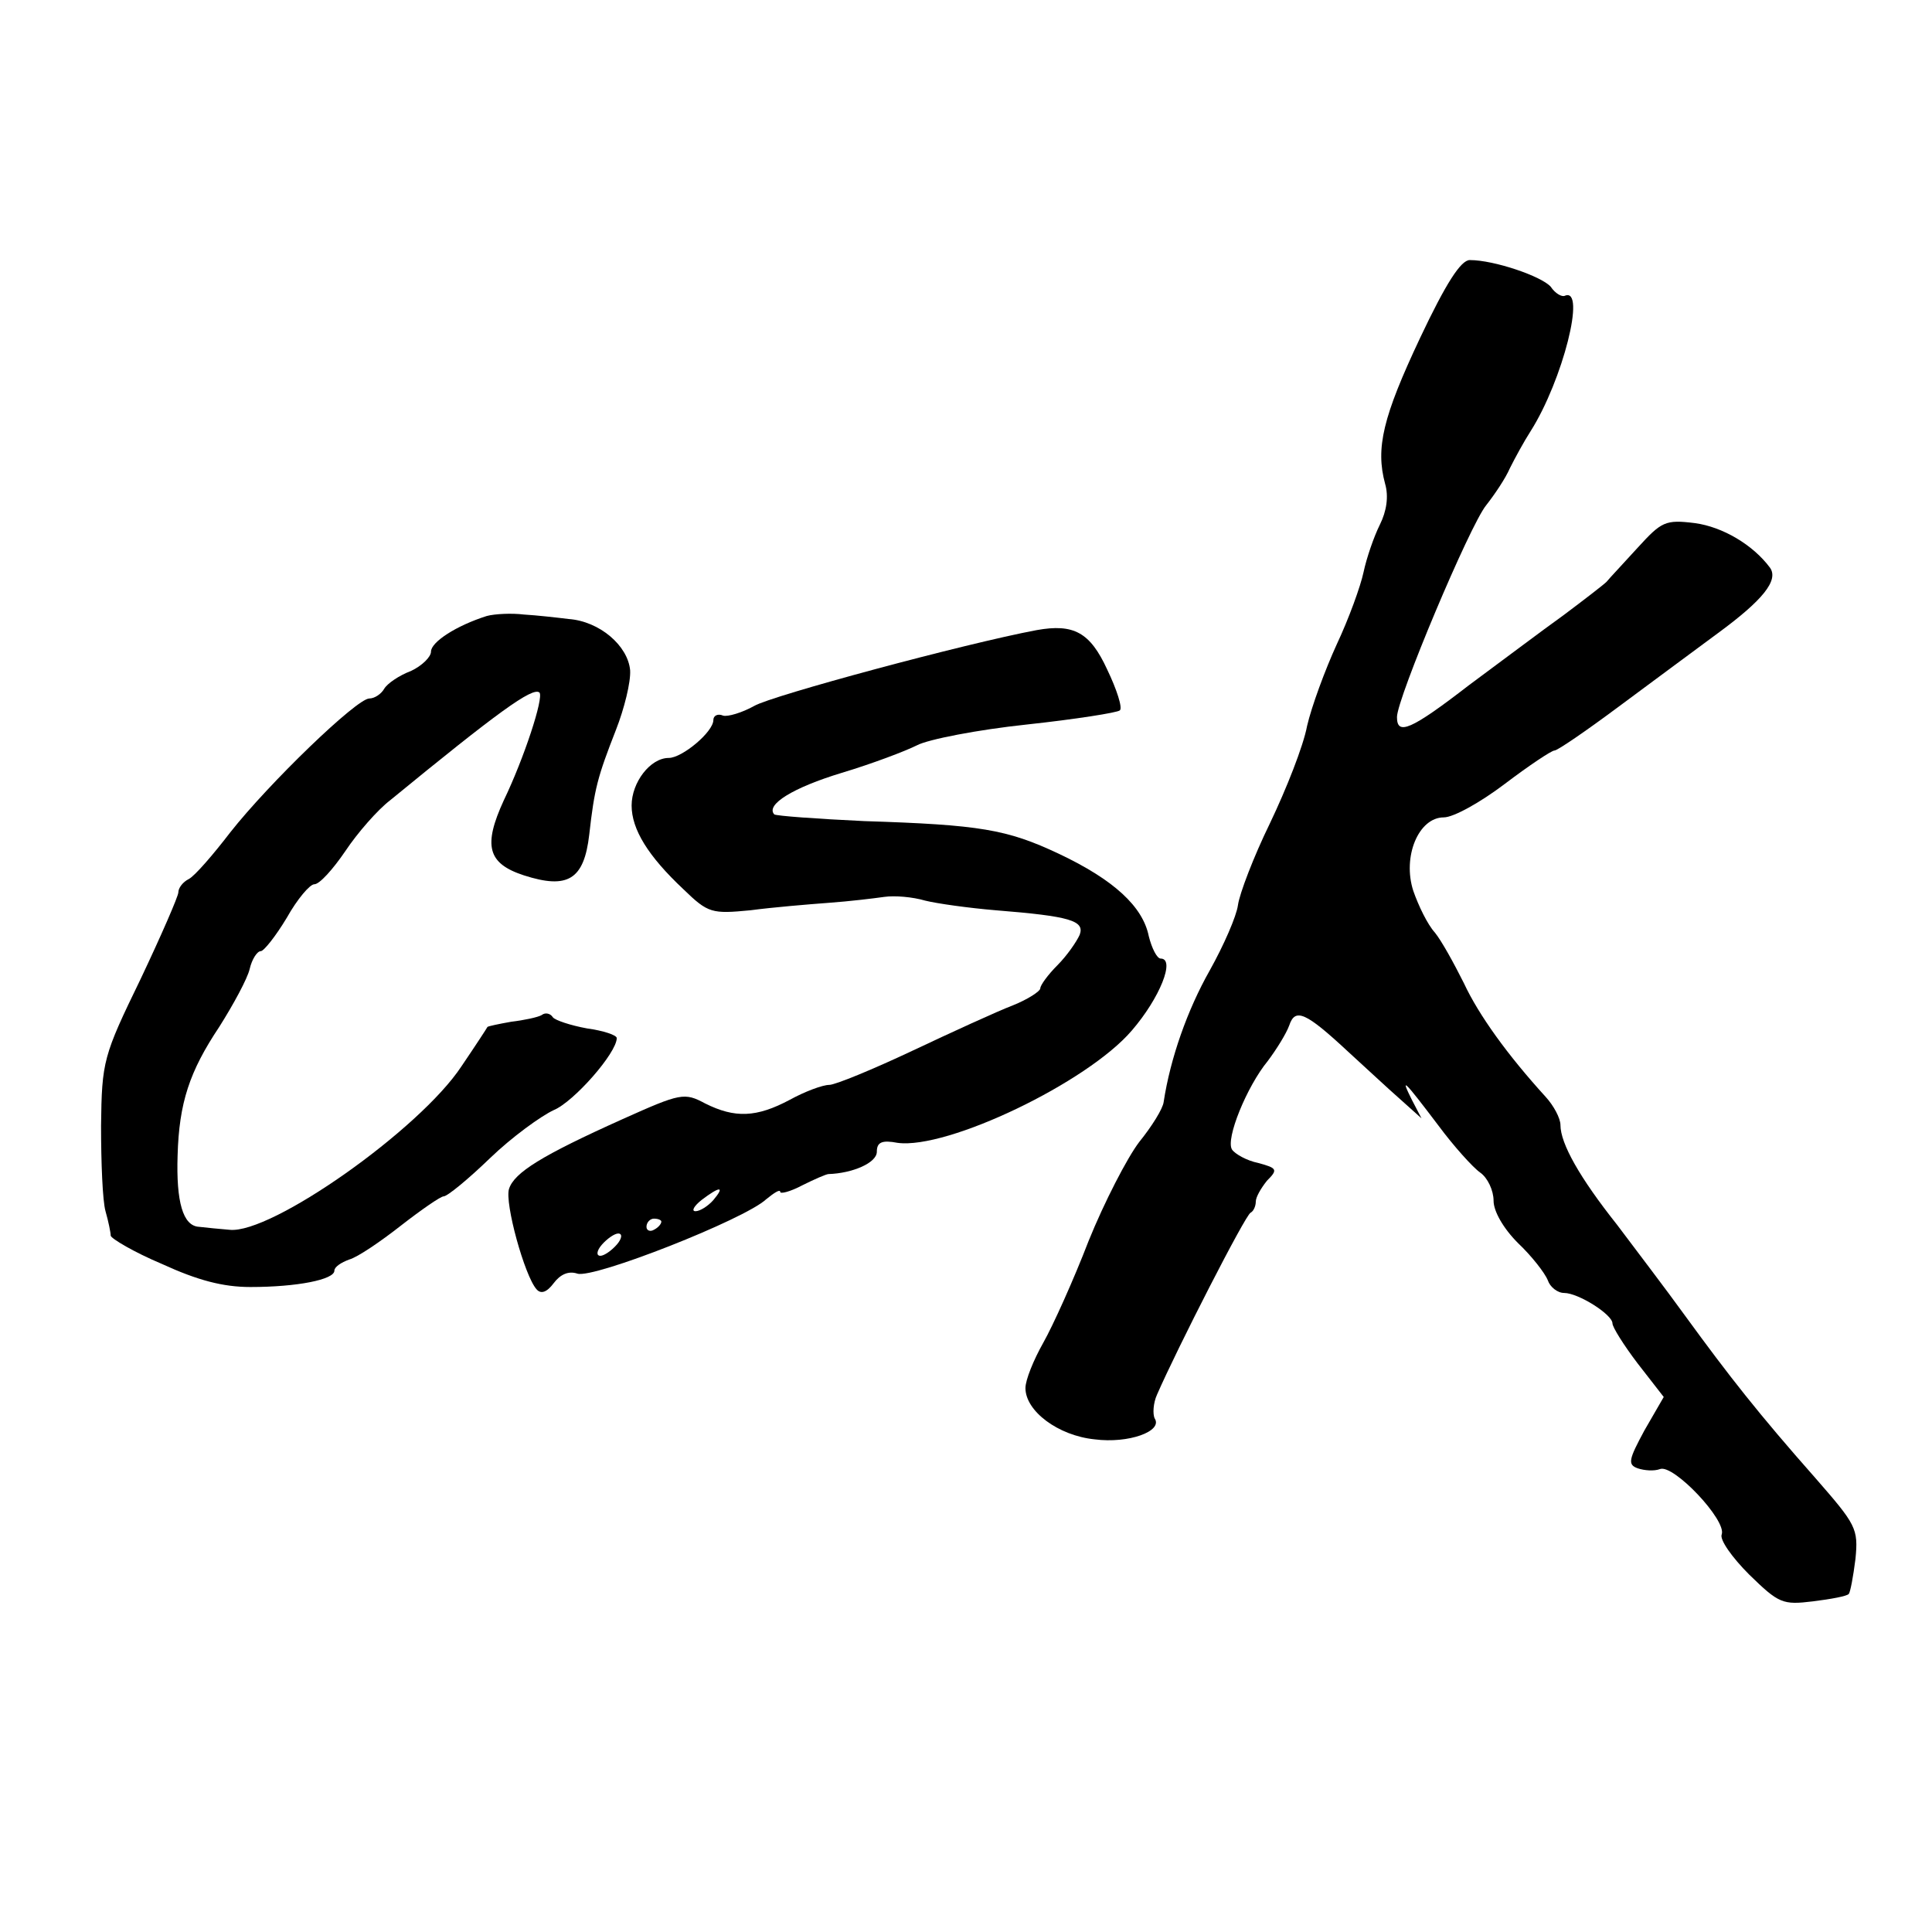
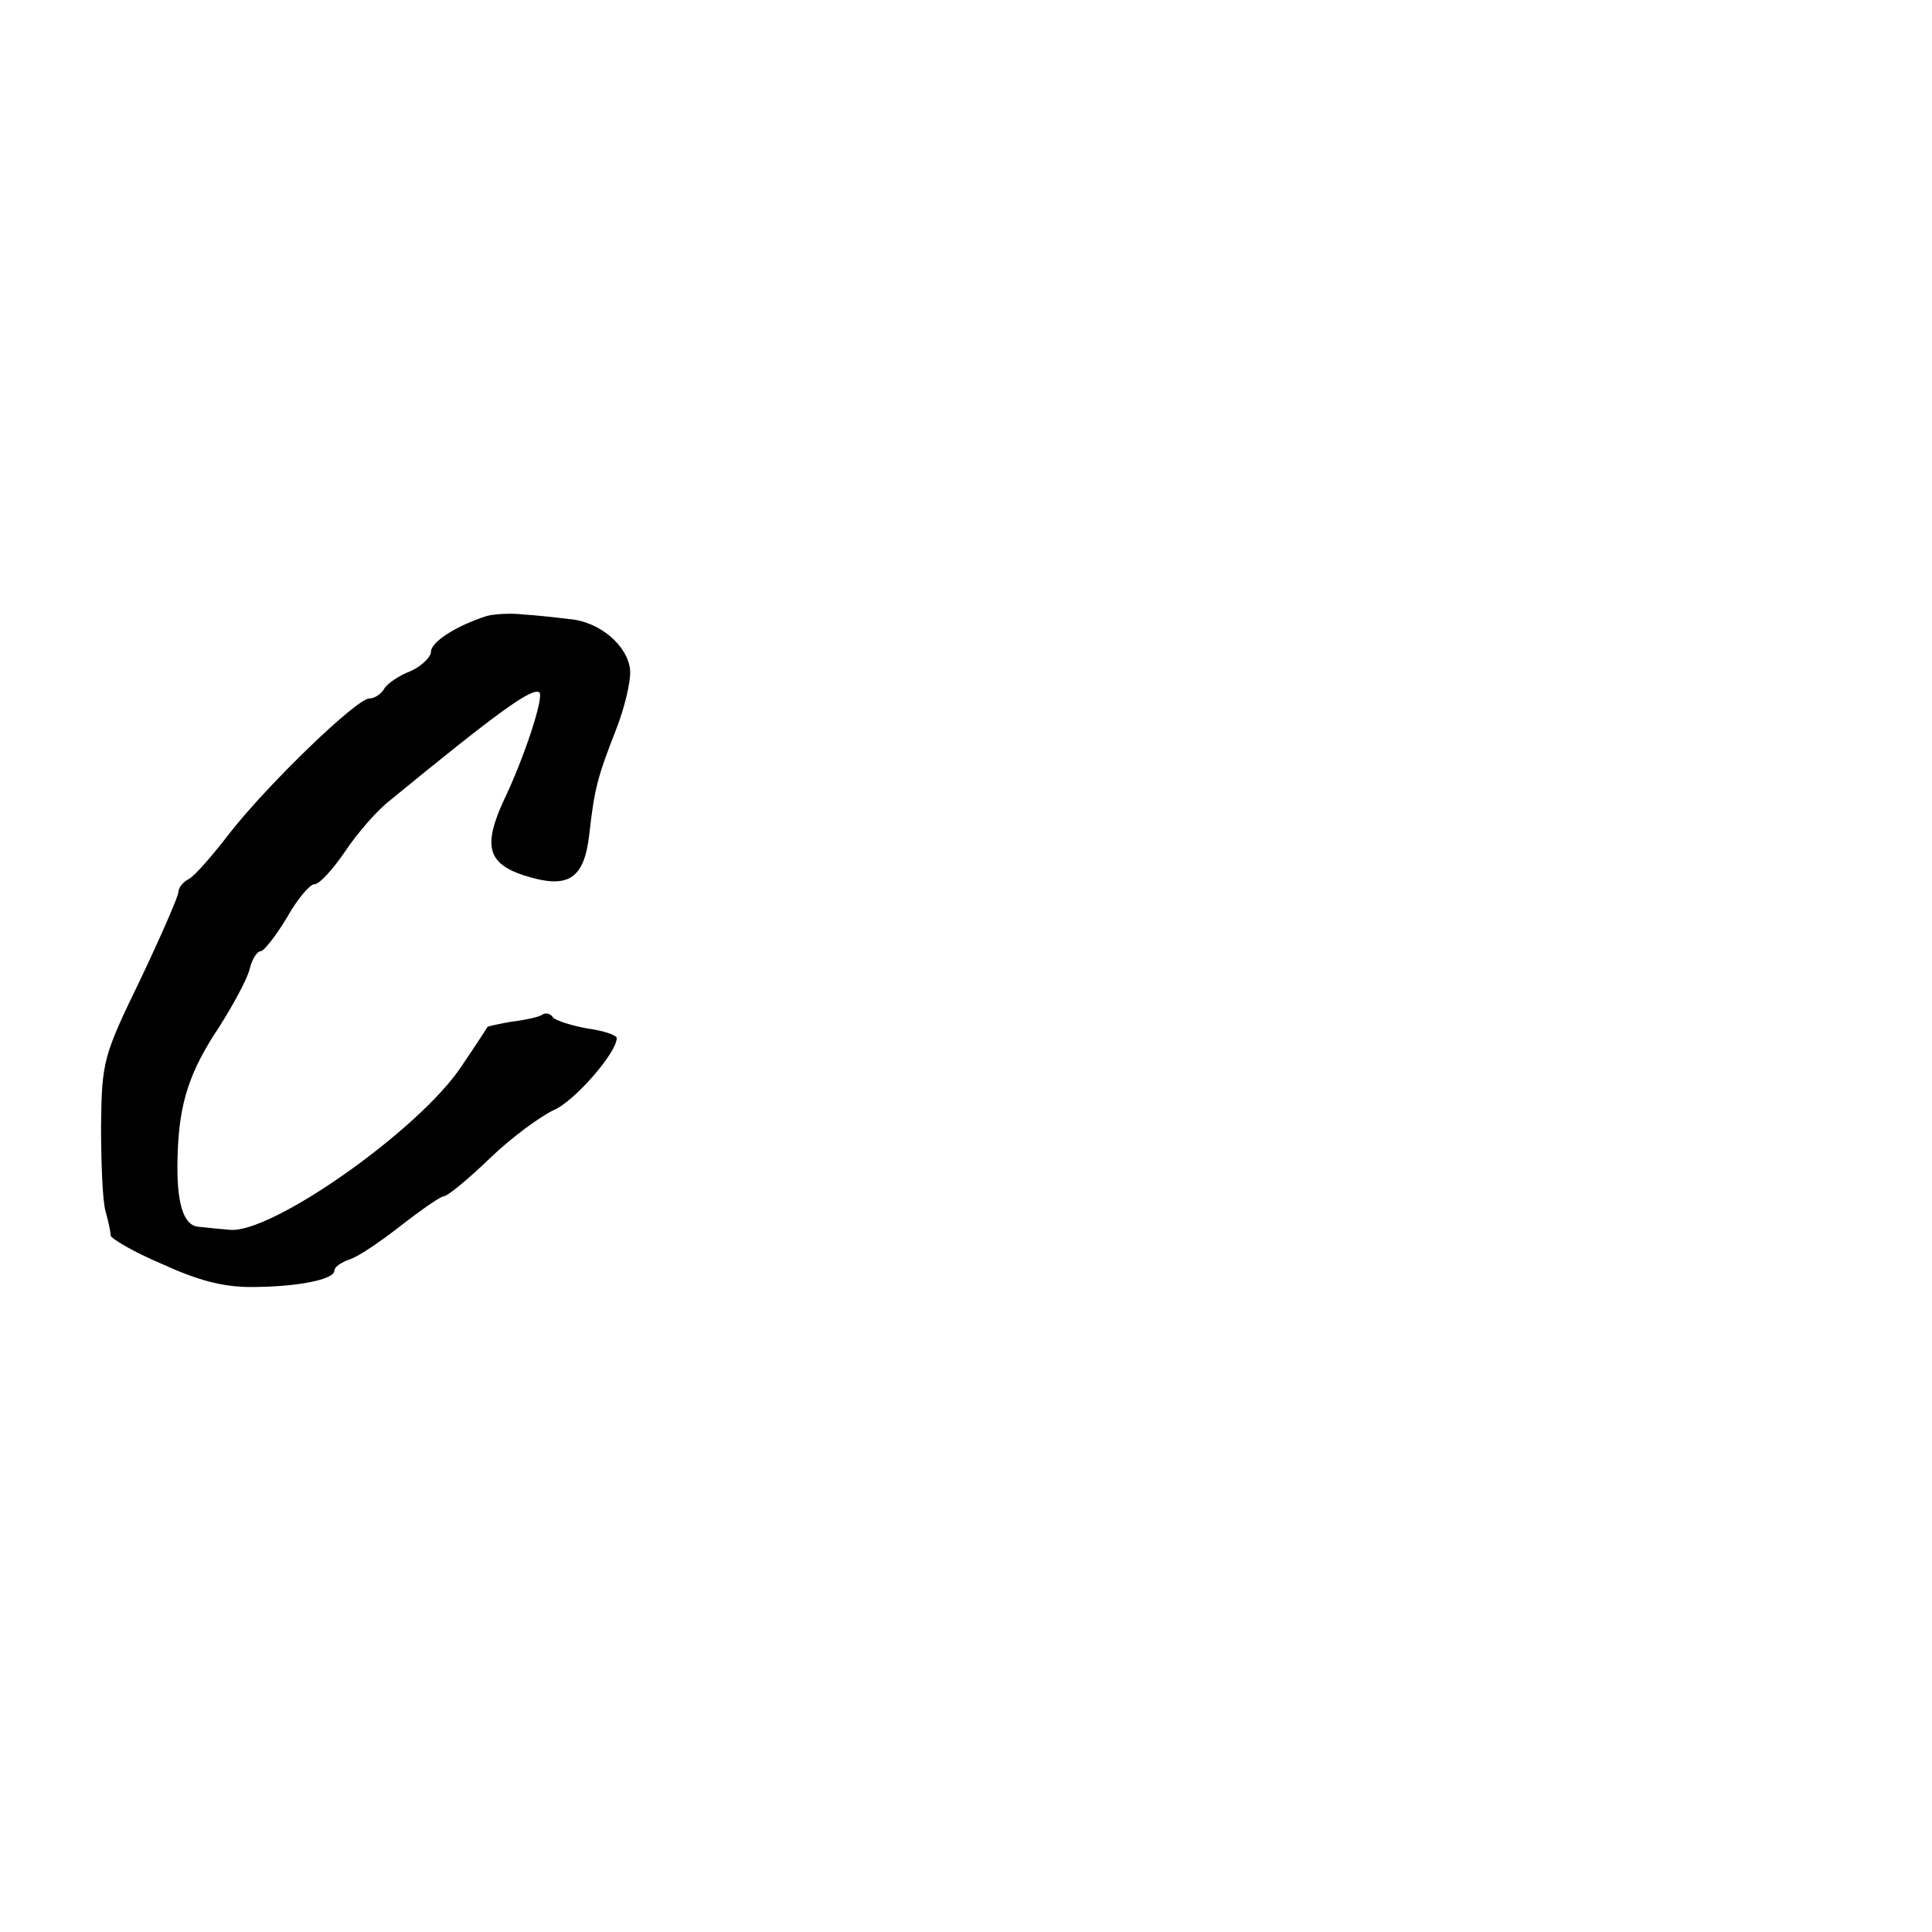
<svg xmlns="http://www.w3.org/2000/svg" version="1.0" width="260pt" height="260pt" viewBox="0 0 260 260" preserveAspectRatio="xMidYMid meet">
  <g transform="translate(0,260) scale(0.1,-0.1)" fill="#000000" stroke="none">
-     <path d="M1911 2145 c-50 -106 -60 -148 -47 -196 5 -17 2 -37 -7 -55 -8 -16 -18 -45 -22 -64 -4 -19 -20 -63 -36 -97 -16 -35 -34 -84 -40 -110 -5 -27 -28 -85 -50 -131 -22 -45 -41 -95 -43 -110 -2 -15 -19 -54 -38 -88 -30 -53 -53 -118 -62 -177 -1 -9 -16 -33 -33 -54 -16 -21 -47 -81 -68 -133 -20 -52 -48 -114 -61 -137 -13 -23 -24 -50 -24 -61 0 -31 44 -64 93 -69 46 -6 92 11 81 28 -3 6 -2 21 3 32 27 62 119 242 126 245 4 2 7 9 7 15 0 6 7 18 15 28 15 15 14 17 -12 24 -15 3 -31 12 -35 18 -9 14 20 85 48 119 12 16 25 37 29 48 8 24 22 18 80 -36 22 -20 53 -49 69 -63 l29 -26 -13 25 c-16 32 -11 27 36 -35 20 -27 46 -56 56 -63 10 -7 18 -24 18 -38 0 -14 13 -37 33 -57 18 -17 36 -40 40 -50 3 -9 13 -17 22 -17 19 0 65 -29 65 -41 0 -5 15 -29 34 -54 l35 -45 -26 -45 c-21 -39 -23 -46 -9 -51 9 -3 22 -4 30 -1 18 7 90 -69 83 -88 -3 -7 14 -31 37 -54 40 -39 45 -41 86 -36 24 3 46 7 48 10 2 2 6 23 9 47 4 41 1 46 -54 109 -76 86 -116 137 -175 218 -26 36 -68 91 -92 123 -50 63 -76 109 -76 134 0 9 -9 26 -20 38 -51 56 -90 110 -110 153 -13 26 -30 57 -39 68 -10 11 -22 36 -29 56 -15 46 7 99 41 99 13 0 49 20 82 45 33 25 63 45 67 45 4 0 42 26 85 58 43 32 104 77 135 100 60 44 82 71 70 88 -23 31 -64 55 -101 60 -40 5 -45 2 -77 -33 -19 -21 -38 -41 -42 -46 -4 -4 -30 -24 -58 -45 -28 -20 -85 -63 -127 -94 -79 -61 -97 -68 -97 -43 0 25 98 258 120 285 11 14 26 36 32 50 7 14 19 36 28 50 43 68 75 194 46 182 -4 -2 -13 3 -19 12 -12 14 -76 36 -109 36 -12 0 -32 -31 -67 -105z" />
    <path d="M655 1771 c-41 -13 -75 -35 -75 -48 0 -7 -12 -19 -27 -26 -16 -6 -32 -17 -36 -24 -4 -7 -13 -13 -20 -13 -17 0 -135 -114 -187 -180 -23 -30 -48 -59 -56 -63 -8 -4 -14 -12 -14 -18 0 -5 -23 -58 -51 -117 -50 -103 -52 -110 -53 -197 0 -49 2 -101 6 -115 4 -14 7 -29 7 -33 1 -4 31 -22 69 -38 48 -22 82 -31 119 -31 63 0 113 10 113 22 0 5 9 11 20 15 11 3 42 24 70 46 27 21 53 39 57 39 5 0 33 23 62 51 30 29 69 57 86 65 27 11 85 77 85 97 0 4 -18 10 -40 13 -22 4 -43 11 -46 15 -3 5 -10 7 -15 3 -5 -3 -24 -7 -41 -9 -17 -3 -31 -6 -32 -7 -1 -2 -16 -25 -35 -53 -56 -85 -256 -226 -312 -220 -13 1 -32 3 -41 4 -22 1 -31 34 -29 96 2 71 16 113 56 173 19 30 38 65 41 78 3 13 10 24 15 24 4 0 20 20 35 45 14 25 31 45 37 45 7 0 25 20 42 45 16 24 43 55 60 68 144 118 192 153 201 145 6 -7 -21 -89 -48 -145 -28 -61 -22 -85 27 -101 59 -19 81 -6 88 55 7 62 11 77 36 141 11 28 20 64 19 80 -3 33 -41 66 -83 69 -16 2 -43 5 -60 6 -16 2 -39 1 -50 -2z" />
-     <path d="M1395 1752 c-96 -18 -356 -88 -380 -102 -16 -9 -36 -15 -42 -13 -7 3 -13 0 -13 -6 0 -16 -42 -51 -60 -51 -25 0 -50 -33 -50 -64 0 -32 22 -68 70 -113 33 -32 38 -33 90 -28 30 4 78 8 105 10 28 2 61 6 75 8 14 2 38 0 55 -5 16 -4 59 -10 95 -13 100 -8 120 -14 113 -33 -4 -9 -17 -28 -30 -41 -13 -13 -23 -27 -23 -31 0 -4 -17 -15 -37 -23 -21 -8 -82 -36 -135 -61 -53 -25 -104 -46 -112 -46 -9 0 -33 -9 -53 -20 -45 -24 -74 -25 -114 -5 -28 15 -33 14 -111 -21 -109 -49 -146 -72 -153 -94 -6 -19 21 -117 37 -135 6 -7 14 -4 23 8 9 12 20 17 32 13 22 -7 225 73 254 100 11 9 19 14 19 10 0 -3 13 0 30 9 16 8 32 15 35 15 32 1 65 15 65 30 0 13 7 16 28 12 67 -9 255 81 315 151 38 44 59 97 39 97 -5 0 -12 14 -16 30 -8 40 -47 76 -121 111 -70 33 -106 39 -262 44 -64 3 -118 7 -121 9 -12 13 25 36 91 56 40 12 85 29 101 37 15 8 82 21 148 28 65 7 122 16 125 19 4 3 -4 28 -17 55 -23 50 -45 62 -95 53z m-435 -767 c-7 -8 -18 -15 -24 -15 -6 0 -2 7 8 15 25 19 32 19 16 0z m-70 -29 c0 -3 -4 -8 -10 -11 -5 -3 -10 -1 -10 4 0 6 5 11 10 11 6 0 10 -2 10 -4z m-60 -31 c-7 -8 -17 -15 -22 -15 -6 0 -5 7 2 15 7 8 17 15 22 15 6 0 5 -7 -2 -15z" />
  </g>
</svg>